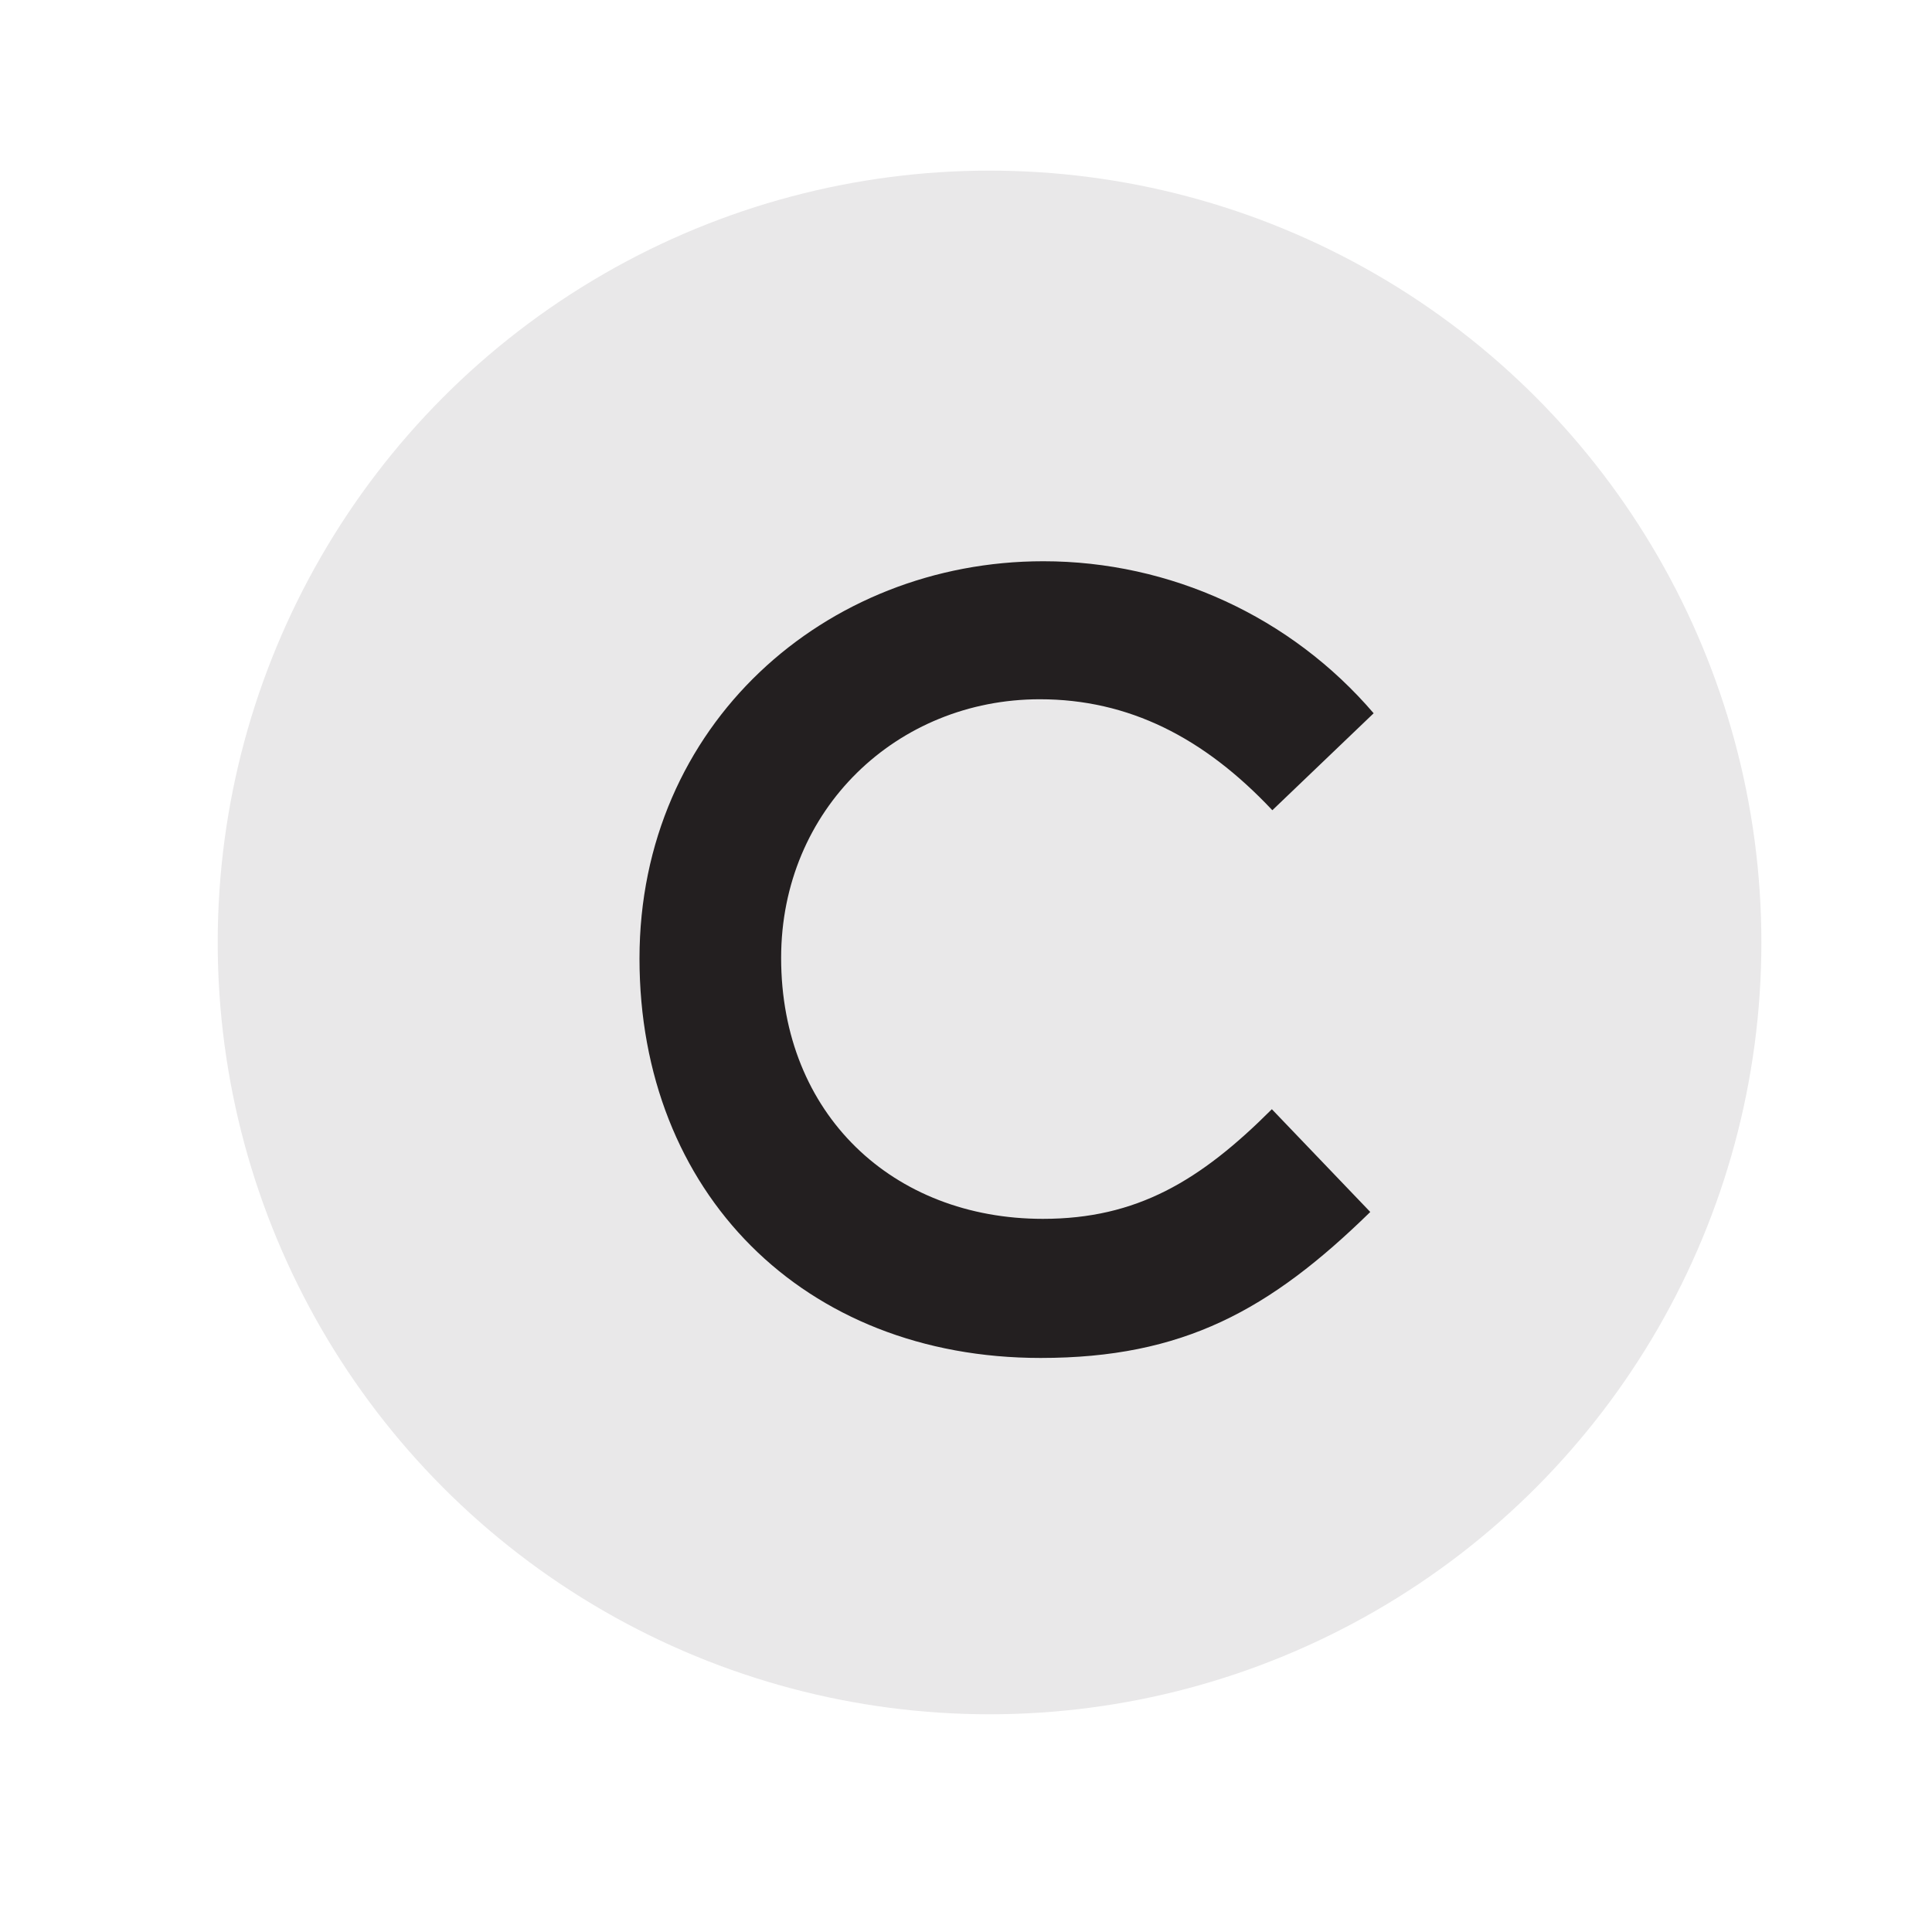
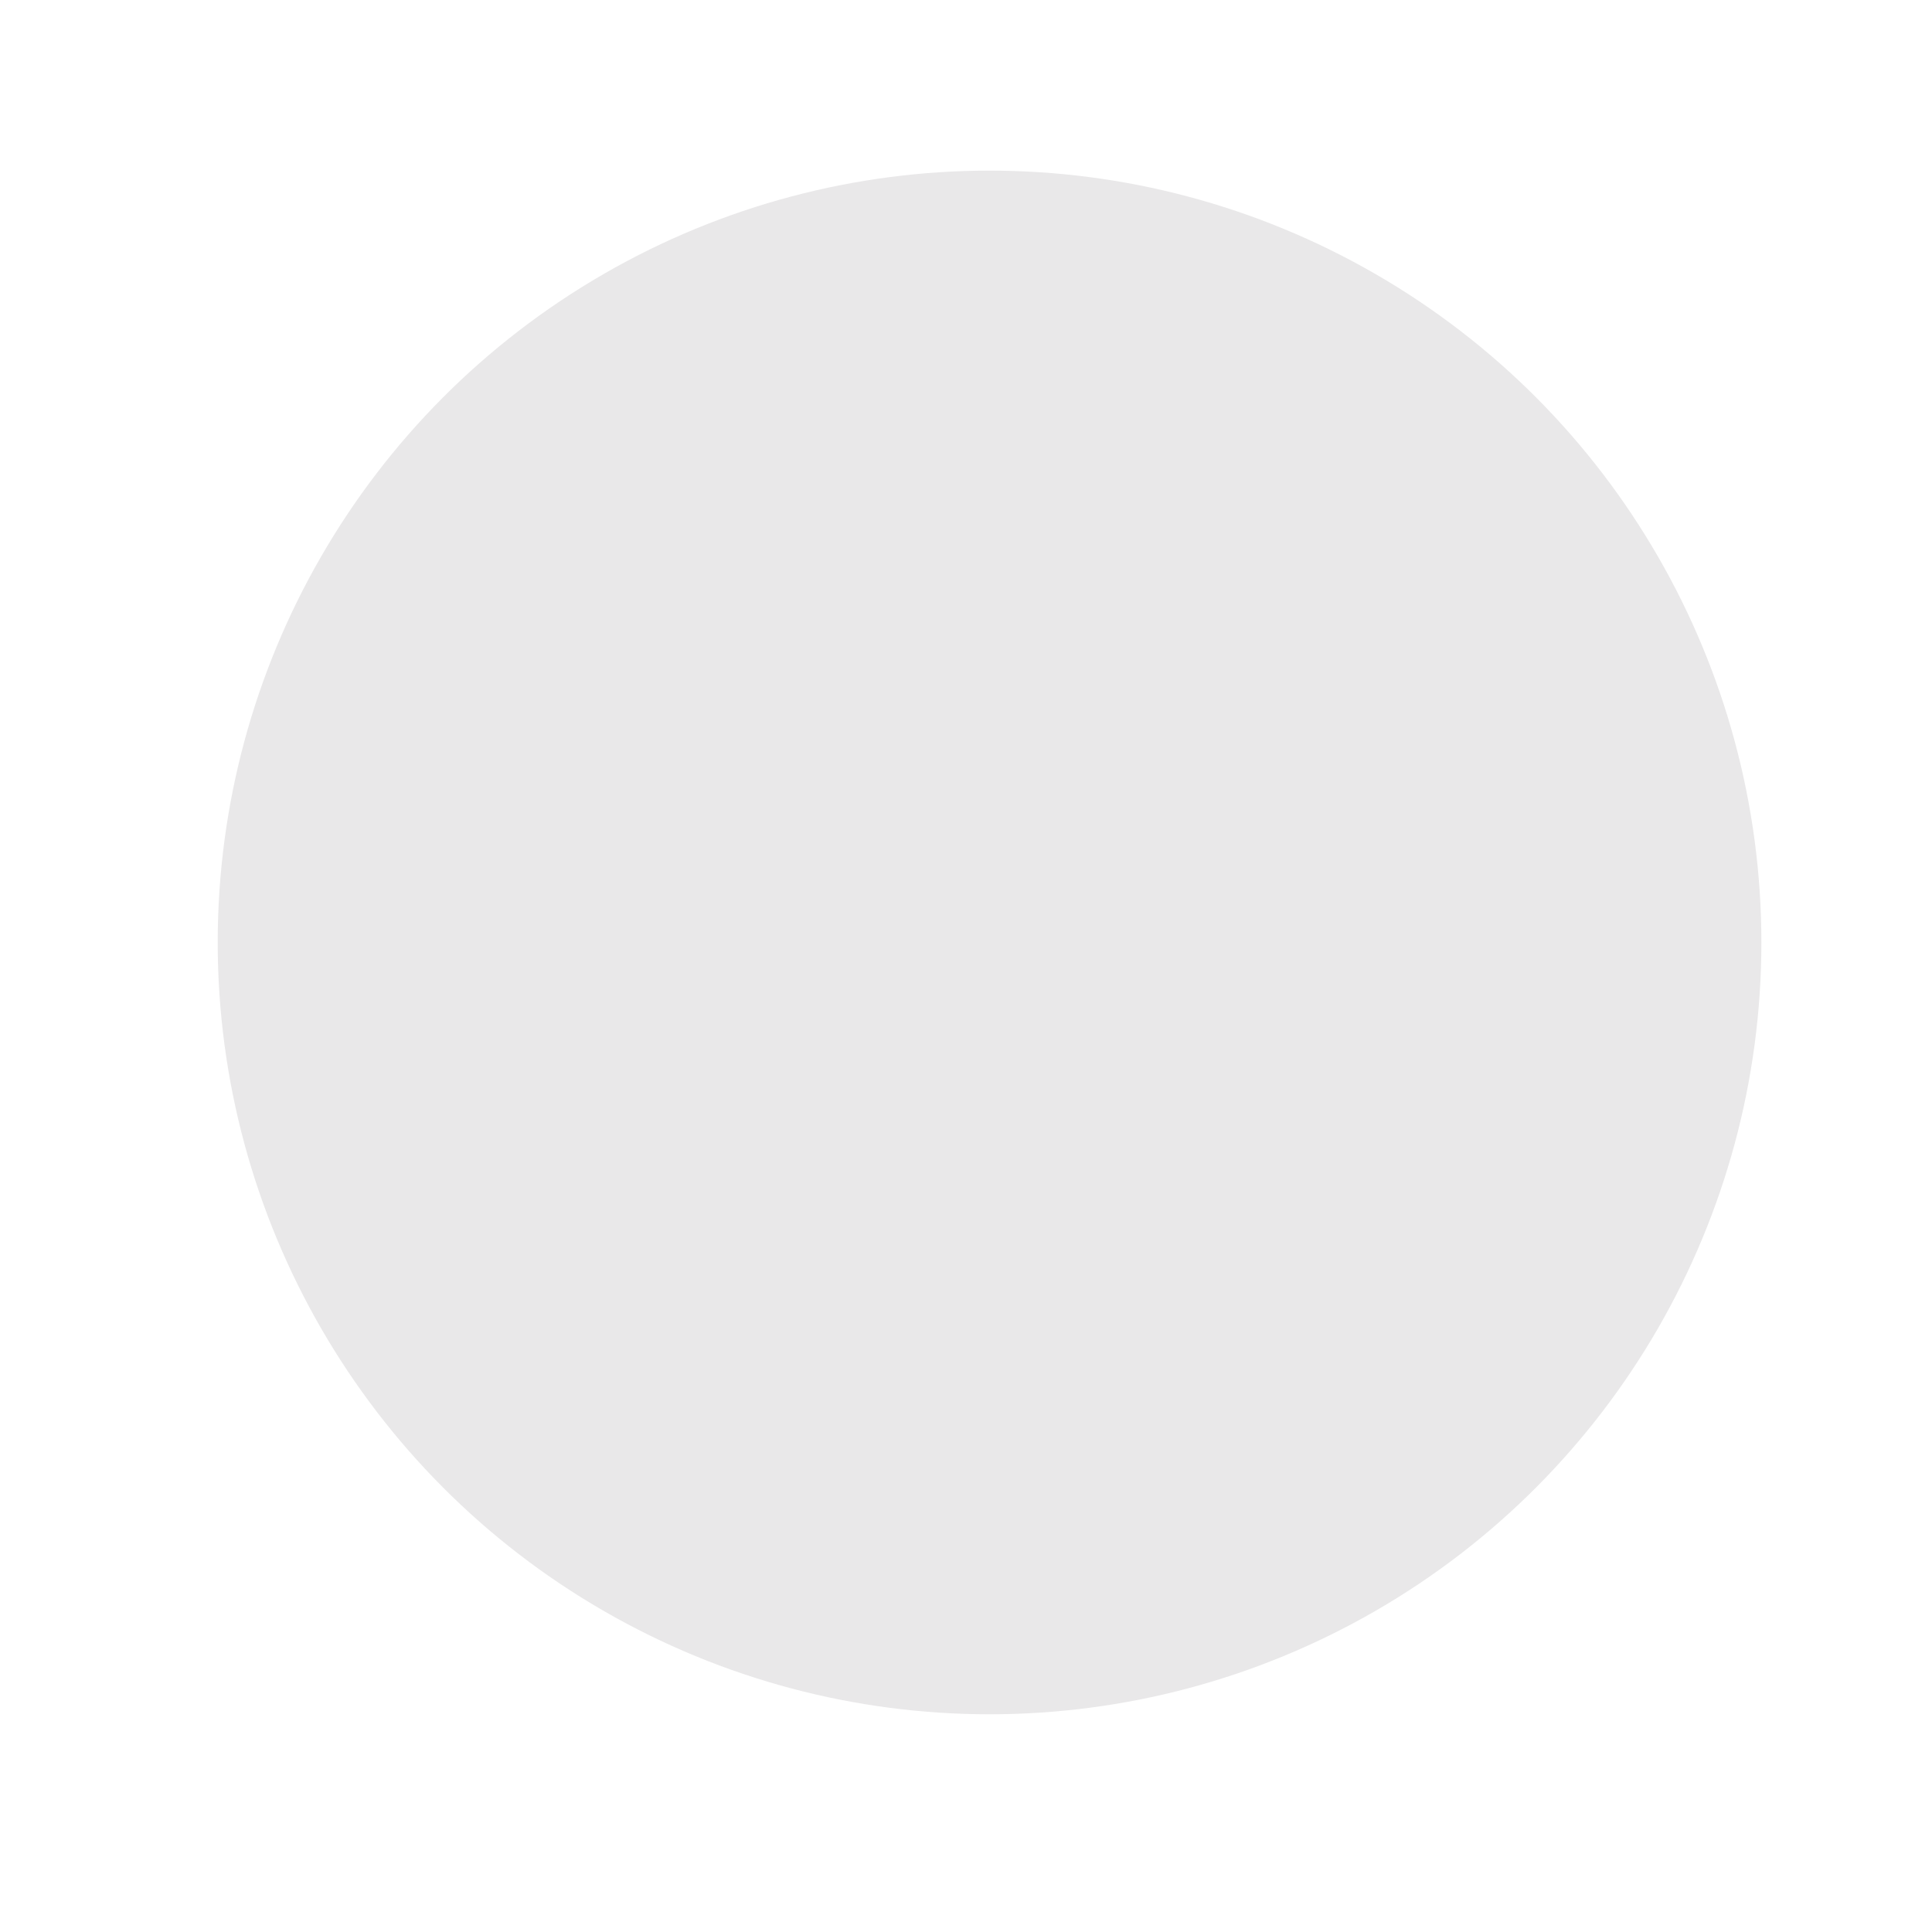
<svg xmlns="http://www.w3.org/2000/svg" id="b" data-name="Layer 2" viewBox="0 0 160 160">
  <defs>
    <filter id="c" data-name="drop-shadow-1" filterUnits="userSpaceOnUse">
      <feOffset dx="1.42" dy="1.42" />
      <feGaussianBlur result="d" stdDeviation=".85" />
      <feFlood flood-color="#231f20" flood-opacity=".66" />
      <feComposite in2="d" operator="in" />
      <feComposite in="SourceGraphic" />
    </filter>
  </defs>
  <circle cx="81.95" cy="78.05" r="63.92" style="fill:#e9e8e9;stroke-width:0" />
-   <path d="M112.06 98.95c-8.33 8.14-15.5 12.09-27.3 12.09-19.65 0-33.22-13.72-33.22-33.08s15.38-32.9 33.44-32.9c10.52 0 20.52 4.6 27.36 12.59l-8.39 8.03c-5.68-6.04-11.91-9.19-19.26-9.19-11.8 0-21.42 9.09-21.42 21.42 0 12.96 9.27 21.61 21.68 21.61 7.78 0 13.03-3.15 18.96-9.08l8.14 8.5Z" style="fill:#231f20;filter:url(#c);stroke-width:0" />
</svg>